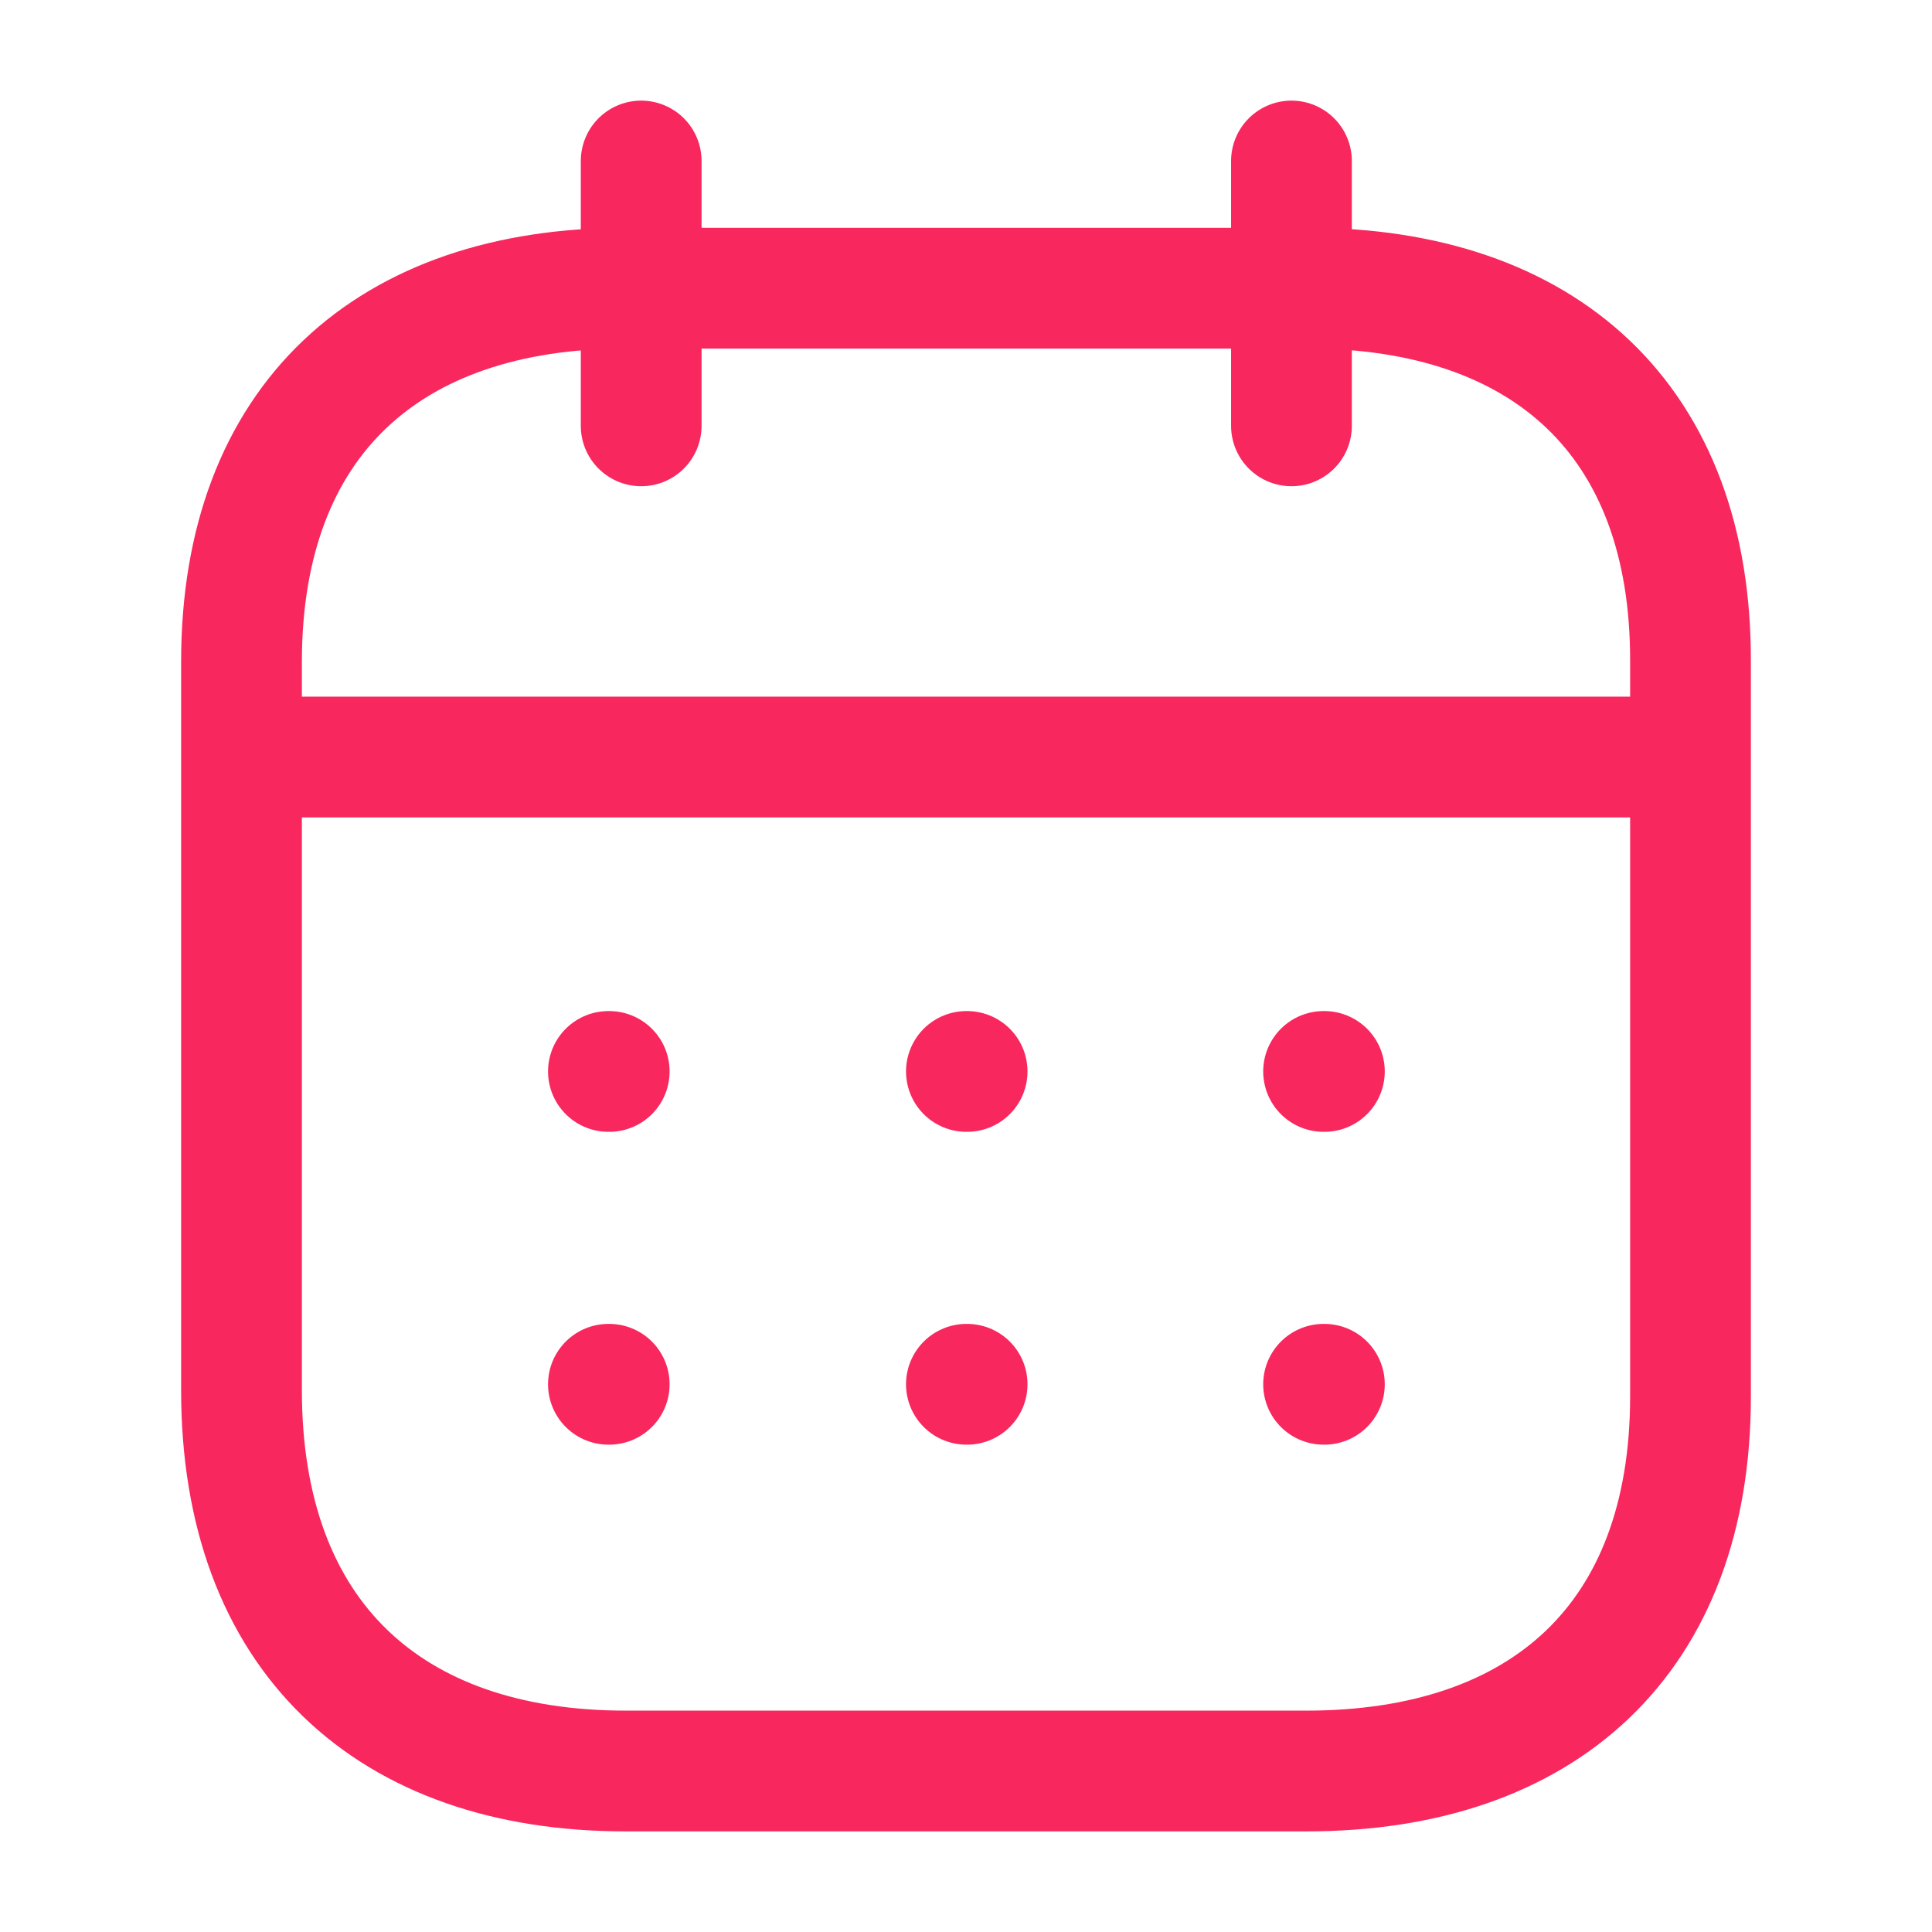
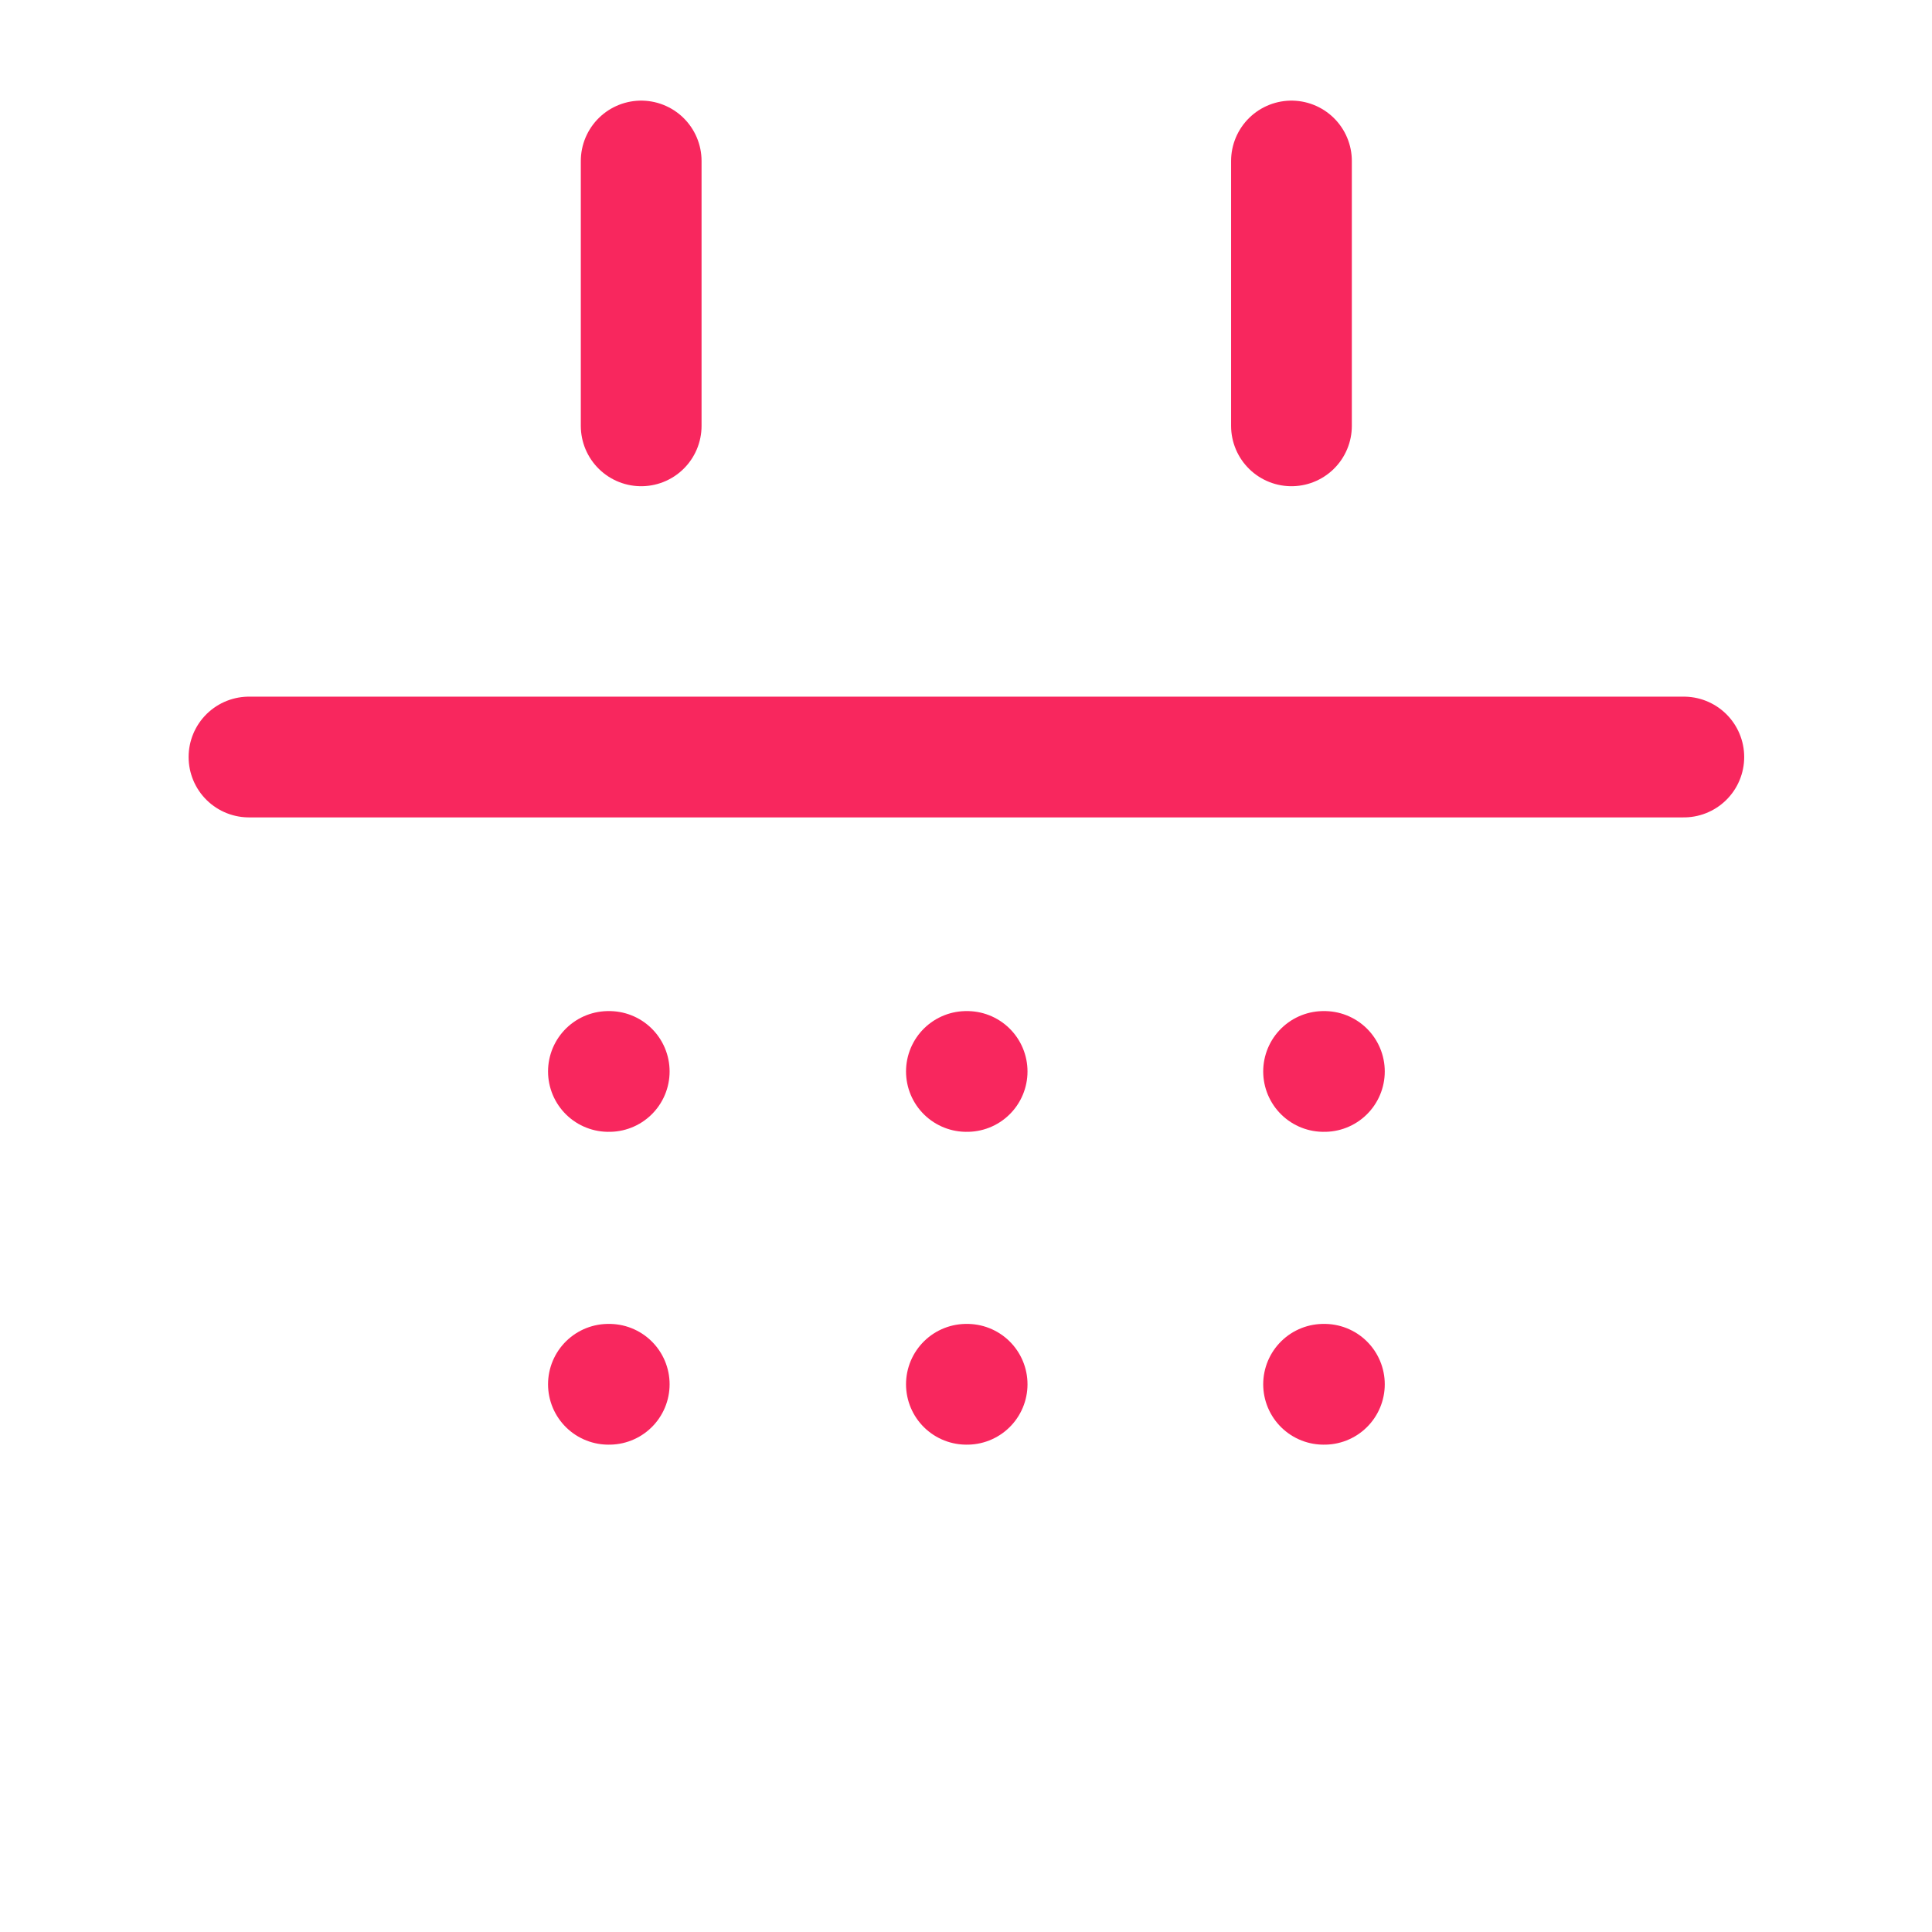
<svg xmlns="http://www.w3.org/2000/svg" width="24" height="24" fill="none">
  <path d="M3.093 9.404h17.824M16.442 13.31h.01M12.005 13.31h.009M7.558 13.31h.01M16.442 17.196h.01M12.005 17.196h.009M7.558 17.196h.01M16.043 2v3.29M7.965 2v3.29" stroke="#F8275E" stroke-width="1.5" stroke-linecap="round" stroke-linejoin="round" />
-   <path clip-rule="evenodd" d="M16.238 3.58H7.771C4.834 3.58 3 5.214 3 8.221v9.05C3 20.326 4.834 22 7.771 22h8.458C19.175 22 21 20.355 21 17.348V8.222c.01-3.007-1.816-4.643-4.762-4.643z" stroke="#F8275E" stroke-width="1.5" stroke-linecap="round" stroke-linejoin="round" />
</svg>